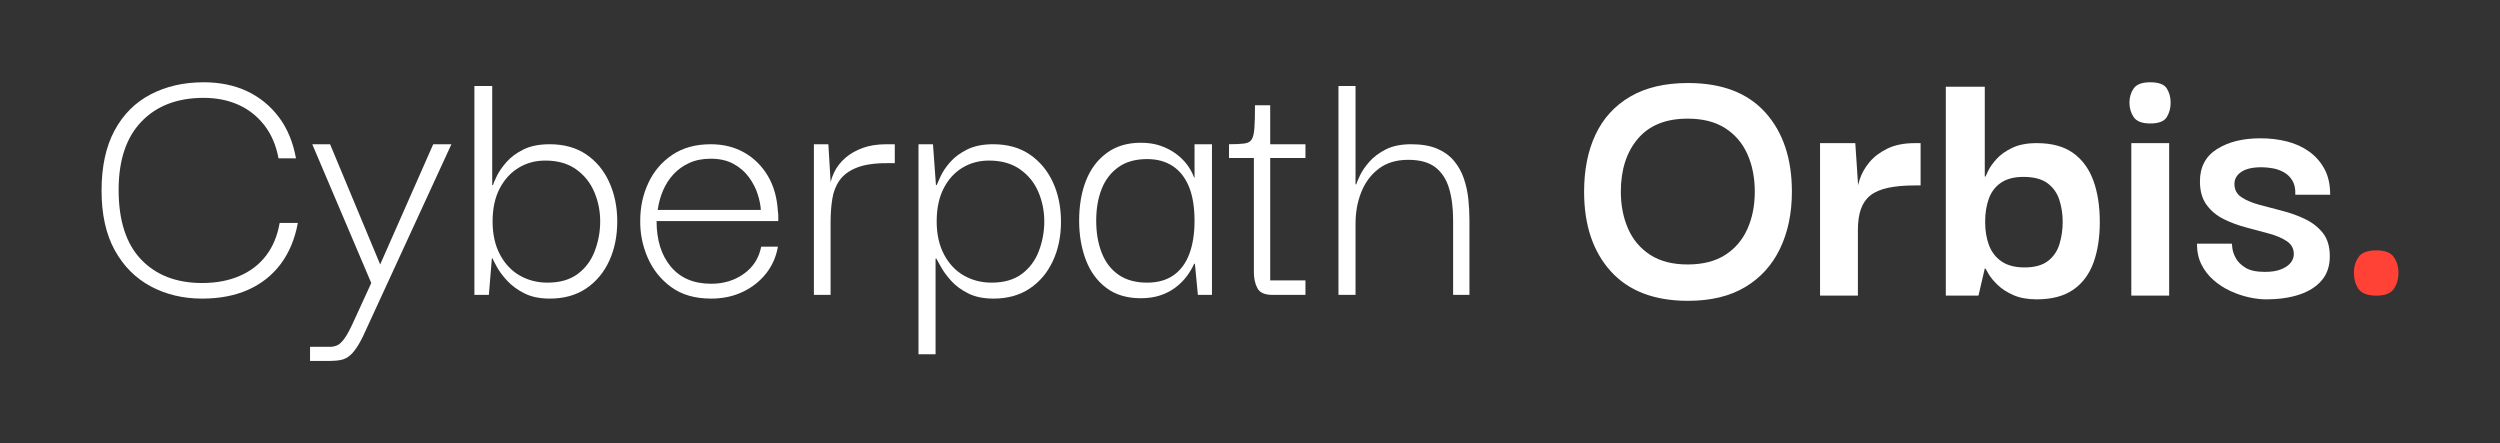
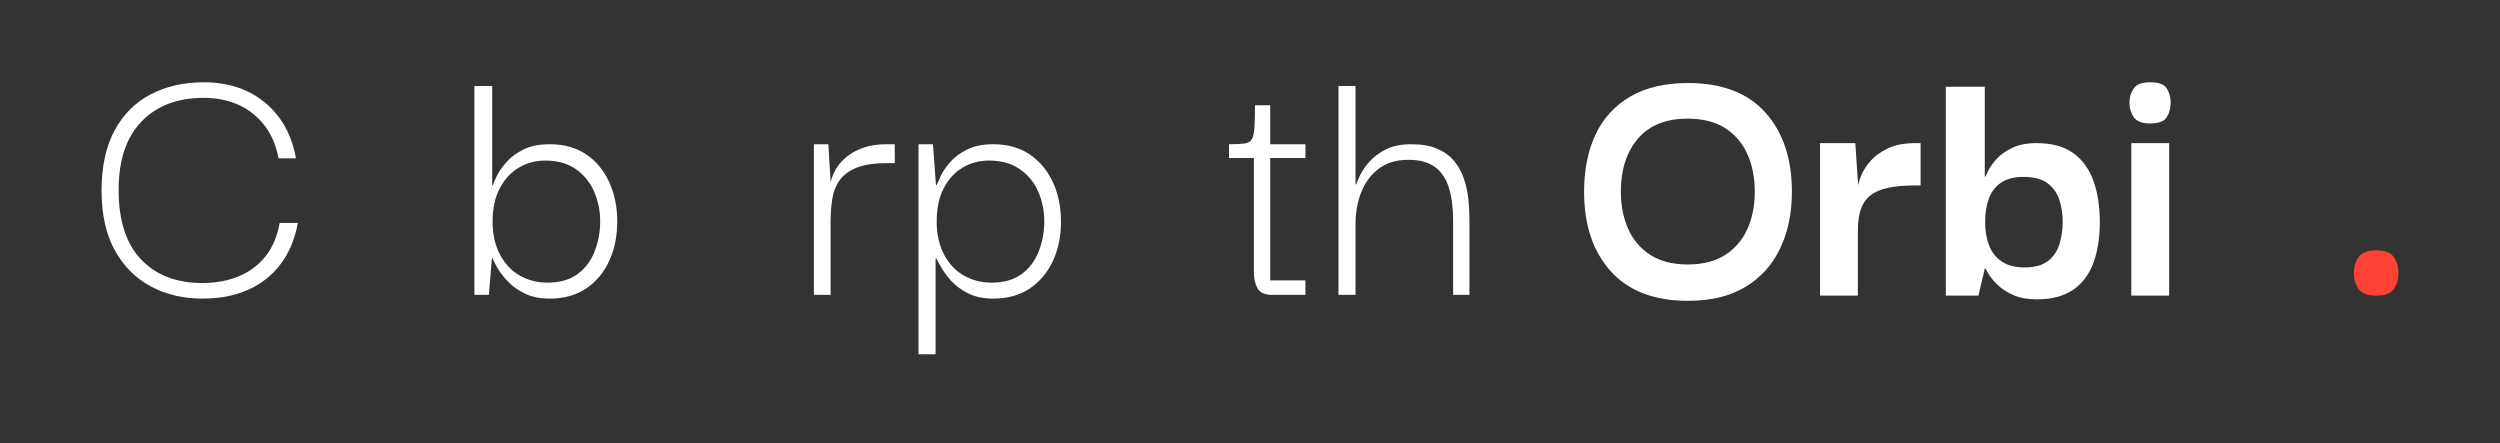
<svg xmlns="http://www.w3.org/2000/svg" xmlns:ns1="https://boxy-svg.com" viewBox="-44.994 194.091 606.395 107.505">
  <rect x="-44.994" y="194.091" width="606.395" height="107.505" fill="#333333" stroke="none" />
  <g transform="matrix(1, 0, 0, 1, 3.97, -22.002)">
    <ns1:title>Cyberpath</ns1:title>
    <path d="M 0.06 288.52 Q -6.87 288.52 -12.405 285.55 Q -17.94 282.58 -21.135 276.775 Q -24.33 270.97 -24.33 262.33 Q -24.33 253.6 -21.18 247.75 Q -18.03 241.9 -12.405 238.975 Q -6.78 236.05 0.42 236.05 Q 6.36 236.05 10.95 238.21 Q 15.54 240.37 18.645 244.465 Q 21.75 248.56 22.83 254.5 L 18.6 254.5 Q 17.7 249.73 15.135 246.445 Q 12.57 243.16 8.835 241.495 Q 5.1 239.83 0.42 239.83 Q -9.12 239.83 -14.655 245.59 Q -20.19 251.35 -20.19 262.15 Q -20.19 273.31 -14.745 279.025 Q -9.3 284.74 0.06 284.74 Q 5.19 284.74 9.15 283.03 Q 13.11 281.32 15.585 278.08 Q 18.06 274.84 18.87 270.16 L 23.28 270.16 Q 22.2 276.01 19.14 280.105 Q 16.08 284.2 11.265 286.36 Q 6.45 288.52 0.06 288.52 Z" style="text-wrap-mode: nowrap; fill: rgb(255, 255, 255);" />
-     <path d="M 26.24 303.64 L 26.24 300.22 L 30.92 300.22 Q 32.18 300.22 32.99 299.77 Q 33.8 299.32 34.655 298.105 Q 35.51 296.89 36.59 294.55 L 41.09 284.74 L 26.78 251.08 L 31.1 251.08 L 43.25 280.24 L 56.12 251.08 L 60.53 251.08 L 40.19 295.27 Q 39.02 297.97 38.03 299.635 Q 37.04 301.3 36.05 302.2 Q 35.06 303.1 33.845 303.37 Q 32.63 303.64 31.1 303.64 Z" style="text-wrap-mode: nowrap; fill: rgb(255, 255, 255);" />
    <path d="M 84.377 288.52 Q 80.777 288.52 78.257 287.26 Q 75.737 286 74.072 284.2 Q 72.407 282.4 71.552 280.825 Q 70.697 279.25 70.517 278.8 L 70.337 278.8 L 69.617 287.62 L 66.107 287.62 L 66.107 236.95 L 70.427 236.95 L 70.427 260.98 L 70.607 260.98 Q 70.787 260.35 71.552 258.775 Q 72.317 257.2 73.892 255.4 Q 75.467 253.6 78.032 252.34 Q 80.597 251.08 84.377 251.08 Q 89.597 251.08 93.242 253.555 Q 96.887 256.03 98.822 260.305 Q 100.757 264.58 100.757 269.8 Q 100.757 275.11 98.822 279.34 Q 96.887 283.57 93.242 286.045 Q 89.597 288.52 84.377 288.52 Z M 83.837 284.65 Q 88.337 284.65 91.172 282.535 Q 94.007 280.42 95.312 276.955 Q 96.617 273.49 96.617 269.8 Q 96.617 266.02 95.177 262.645 Q 93.737 259.27 90.767 257.155 Q 87.797 255.04 83.297 255.04 Q 79.697 255.04 76.817 256.795 Q 73.937 258.55 72.227 261.835 Q 70.517 265.12 70.517 269.8 Q 70.517 274.48 72.317 277.855 Q 74.117 281.23 77.132 282.94 Q 80.147 284.65 83.837 284.65 Z" style="text-wrap-mode: nowrap; fill: rgb(255, 255, 255);" />
-     <path d="M 123.522 288.52 Q 117.672 288.52 113.847 285.73 Q 110.022 282.94 108.132 278.575 Q 106.242 274.21 106.332 269.53 Q 106.332 264.67 108.312 260.44 Q 110.292 256.21 114.117 253.645 Q 117.942 251.08 123.432 251.08 Q 128.022 251.08 131.577 253.105 Q 135.132 255.13 137.292 258.775 Q 139.452 262.42 139.722 267.46 Q 139.812 267.91 139.812 268.54 Q 139.812 269.17 139.812 269.71 L 110.292 269.71 Q 110.292 276.64 113.757 280.78 Q 117.222 284.92 123.522 284.92 Q 128.112 284.92 131.487 282.49 Q 134.862 280.06 135.672 275.92 L 139.722 275.92 Q 139.092 279.61 136.842 282.445 Q 134.592 285.28 131.172 286.9 Q 127.752 288.52 123.522 288.52 Z M 110.562 267.01 L 135.582 267.01 Q 135.492 265.3 134.817 263.185 Q 134.142 261.07 132.702 259.09 Q 131.262 257.11 128.967 255.85 Q 126.672 254.59 123.432 254.59 Q 120.462 254.59 118.212 255.625 Q 115.962 256.66 114.387 258.37 Q 112.812 260.08 111.867 262.285 Q 110.922 264.49 110.562 267.01 Z" style="text-wrap-mode: nowrap; fill: rgb(255, 255, 255);" />
    <path d="M 148.452 287.62 L 148.452 251.08 L 151.962 251.08 L 152.592 261.61 L 152.502 269.44 L 152.502 287.62 Z M 152.502 269.98 L 152.232 262.06 Q 152.412 259.9 153.357 257.92 Q 154.302 255.94 156.057 254.41 Q 157.812 252.88 160.287 251.98 Q 162.762 251.08 166.092 251.08 L 168.072 251.08 L 168.072 255.67 L 166.092 255.67 Q 161.502 255.67 158.757 256.795 Q 156.012 257.92 154.662 259.855 Q 153.312 261.79 152.907 264.4 Q 152.502 267.01 152.502 269.98 Z" style="text-wrap-mode: nowrap; fill: rgb(255, 255, 255);" />
    <path d="M 192.006 288.52 Q 188.406 288.52 185.886 287.26 Q 183.366 286 181.746 284.2 Q 180.126 282.4 179.271 280.825 Q 178.416 279.25 178.146 278.8 L 177.966 278.8 L 177.966 302.02 L 173.826 302.02 L 173.826 251.08 L 177.336 251.08 L 178.056 260.98 L 178.236 260.98 Q 178.506 260.35 179.226 258.775 Q 179.946 257.2 181.521 255.4 Q 183.096 253.6 185.661 252.34 Q 188.226 251.08 191.916 251.08 Q 197.226 251.08 200.871 253.6 Q 204.516 256.12 206.451 260.35 Q 208.386 264.58 208.386 269.89 Q 208.386 275.2 206.406 279.43 Q 204.426 283.66 200.781 286.09 Q 197.136 288.52 192.006 288.52 Z M 191.556 284.65 Q 196.056 284.65 198.891 282.535 Q 201.726 280.42 203.031 276.955 Q 204.336 273.49 204.336 269.8 Q 204.336 266.02 202.896 262.645 Q 201.456 259.27 198.441 257.155 Q 195.426 255.04 190.926 255.04 Q 187.326 255.04 184.446 256.795 Q 181.566 258.55 179.901 261.835 Q 178.236 265.12 178.236 269.8 Q 178.236 274.48 180.036 277.855 Q 181.836 281.23 184.851 282.94 Q 187.866 284.65 191.556 284.65 Z" style="text-wrap-mode: nowrap; fill: rgb(255, 255, 255);" />
-     <path d="M 227.73 288.43 Q 222.69 288.43 219.36 285.91 Q 216.03 283.39 214.41 279.115 Q 212.79 274.84 212.79 269.62 Q 212.79 264.13 214.455 259.9 Q 216.12 255.67 219.495 253.195 Q 222.87 250.72 227.73 250.72 Q 230.43 250.72 232.5 251.44 Q 234.57 252.16 236.19 253.33 Q 237.81 254.5 238.935 255.985 Q 240.06 257.47 240.69 259.18 L 240.78 259.18 L 240.78 251.08 L 245.01 251.08 L 245.01 287.62 L 241.59 287.62 L 240.87 280.06 L 240.69 280.06 Q 239.97 281.68 238.845 283.165 Q 237.72 284.65 236.1 285.865 Q 234.48 287.08 232.41 287.755 Q 230.34 288.43 227.73 288.43 Z M 229.26 284.65 Q 233.13 284.65 235.695 282.85 Q 238.26 281.05 239.52 277.675 Q 240.78 274.3 240.78 269.71 Q 240.78 264.67 239.43 261.385 Q 238.08 258.1 235.515 256.39 Q 232.95 254.68 229.26 254.68 Q 225.03 254.68 222.285 256.66 Q 219.54 258.64 218.235 261.97 Q 216.93 265.3 216.93 269.62 Q 216.93 274.03 218.28 277.45 Q 219.63 280.87 222.375 282.76 Q 225.12 284.65 229.26 284.65 Z" style="text-wrap-mode: nowrap; fill: rgb(255, 255, 255);" />
    <path d="M 259.674 287.62 Q 256.884 287.62 256.029 286 Q 255.174 284.38 255.174 282.13 L 255.174 253.69 L 259.134 253.69 L 259.134 284.11 L 267.684 284.11 L 267.684 287.62 Z M 249.144 254.41 L 249.144 251.08 Q 251.574 251.08 252.879 250.9 Q 254.184 250.72 254.679 249.865 Q 255.174 249.01 255.309 247.075 Q 255.444 245.14 255.444 241.63 L 259.134 241.63 L 259.134 251.08 L 267.684 251.08 L 267.684 254.41 Z" style="text-wrap-mode: nowrap; fill: rgb(255, 255, 255);" />
    <path d="M 275.691 287.62 L 275.691 236.95 L 279.831 236.95 L 279.831 260.8 L 280.011 260.8 Q 280.191 260.17 280.911 258.64 Q 281.631 257.11 283.161 255.355 Q 284.691 253.6 287.166 252.34 Q 289.641 251.08 293.331 251.08 Q 297.111 251.08 299.631 252.16 Q 302.151 253.24 303.726 255.13 Q 305.301 257.02 306.111 259.405 Q 306.921 261.79 307.191 264.355 Q 307.461 266.92 307.461 269.53 L 307.461 287.62 L 303.501 287.62 L 303.501 269.53 Q 303.501 265.03 302.511 261.745 Q 301.521 258.46 299.181 256.66 Q 296.841 254.86 292.611 254.86 Q 288.291 254.86 285.456 257.02 Q 282.621 259.18 281.226 262.69 Q 279.831 266.2 279.831 270.34 L 279.831 287.62 Z" style="text-wrap-mode: nowrap; fill: rgb(255, 255, 255);" />
  </g>
  <g transform="matrix(1, 0, 0, 1, 3.97, -21.822)">
    <ns1:title>Orbis+dot</ns1:title>
    <g>
      <ns1:title>Orbis</ns1:title>
      <path d="M 360.473 288.88 Q 348.233 288.88 341.753 281.725 Q 335.273 274.57 335.273 262.42 Q 335.273 254.41 338.063 248.515 Q 340.853 242.62 346.478 239.335 Q 352.103 236.05 360.473 236.05 Q 372.803 236.05 379.238 243.205 Q 385.673 250.36 385.673 262.42 Q 385.673 270.25 382.793 276.235 Q 379.913 282.22 374.333 285.55 Q 368.753 288.88 360.473 288.88 Z M 360.383 280.06 Q 365.873 280.06 369.473 277.765 Q 373.073 275.47 374.873 271.465 Q 376.673 267.46 376.673 262.42 Q 376.673 257.29 374.873 253.285 Q 373.073 249.28 369.473 246.985 Q 365.873 244.69 360.383 244.69 Q 352.463 244.69 348.323 249.55 Q 344.183 254.41 344.183 262.42 Q 344.183 267.37 345.938 271.375 Q 347.693 275.38 351.293 277.72 Q 354.893 280.06 360.383 280.06 Z" style="text-wrap-mode: nowrap; fill: rgb(255, 255, 255);" />
      <path d="M 392.503 287.62 L 392.503 250.63 L 401.053 250.63 L 401.773 261.43 L 401.683 269.35 L 401.683 287.62 Z M 401.683 271.69 L 401.413 263.5 Q 401.413 261.61 402.133 259.405 Q 402.853 257.2 404.518 255.22 Q 406.183 253.24 408.883 251.935 Q 411.583 250.63 415.543 250.63 L 416.893 250.63 L 416.893 260.89 L 415.543 260.89 Q 411.673 260.89 408.973 261.475 Q 406.273 262.06 404.698 263.32 Q 403.123 264.58 402.403 266.65 Q 401.683 268.72 401.683 271.69 Z" style="text-wrap-mode: nowrap; fill: rgb(255, 255, 255);" />
      <path d="M 445.059 288.52 Q 441.729 288.52 439.389 287.485 Q 437.049 286.45 435.564 285.01 Q 434.079 283.57 433.404 282.4 Q 432.729 281.23 432.639 281.05 L 432.459 281.05 L 430.929 287.62 L 423.009 287.62 L 423.009 236.95 L 432.459 236.95 L 432.459 258.73 L 432.639 258.73 Q 432.729 258.46 433.359 257.2 Q 433.989 255.94 435.384 254.41 Q 436.779 252.88 439.164 251.755 Q 441.549 250.63 445.059 250.63 Q 450.549 250.63 453.879 253.015 Q 457.209 255.4 458.784 259.675 Q 460.359 263.95 460.359 269.8 Q 460.359 275.38 458.829 279.61 Q 457.299 283.84 453.924 286.18 Q 450.549 288.52 445.059 288.52 Z M 442.089 280.78 Q 445.779 280.78 447.804 279.205 Q 449.829 277.63 450.594 275.065 Q 451.359 272.5 451.359 269.71 Q 451.359 266.92 450.549 264.4 Q 449.739 261.88 447.669 260.35 Q 445.599 258.82 441.819 258.82 Q 438.489 258.82 436.419 260.215 Q 434.349 261.61 433.449 264.085 Q 432.549 266.56 432.549 269.71 Q 432.549 272.95 433.494 275.425 Q 434.439 277.9 436.554 279.34 Q 438.669 280.78 442.089 280.78 Z" style="text-wrap-mode: nowrap; fill: rgb(255, 255, 255);" />
      <path d="M 468.002 287.62 L 468.002 250.63 L 477.182 250.63 L 477.182 287.62 Z M 472.592 245.86 Q 469.622 245.86 468.587 244.33 Q 467.552 242.8 467.552 240.82 Q 467.552 238.84 468.587 237.355 Q 469.622 235.87 472.592 235.87 Q 475.652 235.87 476.597 237.355 Q 477.542 238.84 477.542 240.82 Q 477.542 242.8 476.597 244.33 Q 475.652 245.86 472.592 245.86 Z" style="text-wrap-mode: nowrap; fill: rgb(255, 255, 255);" />
-       <path d="M 500.669 288.52 Q 498.779 288.52 496.529 288.025 Q 494.279 287.53 492.029 286.495 Q 489.779 285.46 487.934 283.84 Q 486.089 282.22 485.009 280.06 Q 483.929 277.9 483.929 275.02 L 492.389 275.02 Q 492.389 275.11 492.524 276.19 Q 492.659 277.27 493.379 278.575 Q 494.099 279.88 495.719 280.87 Q 497.339 281.86 500.399 281.86 Q 502.829 281.86 504.359 281.23 Q 505.889 280.6 506.654 279.655 Q 507.419 278.71 507.419 277.54 Q 507.419 275.56 505.754 274.435 Q 504.089 273.31 501.479 272.59 Q 498.869 271.87 495.944 271.105 Q 493.019 270.34 490.454 269.08 Q 487.889 267.82 486.269 265.615 Q 484.649 263.41 484.649 259.9 Q 484.649 254.68 488.789 252.07 Q 492.929 249.46 499.319 249.46 Q 502.739 249.46 505.754 250.225 Q 508.769 250.99 511.109 252.655 Q 513.449 254.32 514.844 256.885 Q 516.239 259.45 516.239 263.14 L 507.779 263.14 Q 507.869 261.07 507.104 259.765 Q 506.339 258.46 505.079 257.74 Q 503.819 257.02 502.379 256.75 Q 500.939 256.48 499.589 256.48 Q 496.349 256.48 494.684 257.605 Q 493.019 258.73 493.019 260.53 Q 493.019 262.6 494.684 263.725 Q 496.349 264.85 499.004 265.57 Q 501.659 266.29 504.629 267.055 Q 507.599 267.82 510.209 269.08 Q 512.819 270.34 514.484 272.455 Q 516.149 274.57 516.149 278.08 Q 516.149 281.59 514.214 283.885 Q 512.279 286.18 508.814 287.35 Q 505.349 288.52 500.669 288.52 Z" style="text-wrap-mode: nowrap; fill: rgb(255, 255, 255);" />
    </g>
    <path d="M 527.486 287.62 Q 524.246 287.62 523.121 286 Q 521.996 284.38 521.996 282.04 Q 521.996 279.88 523.121 278.26 Q 524.246 276.64 527.486 276.64 Q 530.546 276.64 531.671 278.26 Q 532.796 279.88 532.796 282.04 Q 532.796 284.38 531.671 286 Q 530.546 287.62 527.486 287.62 Z" style="text-wrap-mode: nowrap; fill: rgb(255, 65, 54);">
      <ns1:title>Dot</ns1:title>
    </path>
  </g>
  <defs>
    <style ns1:fonts="Darker Grotesque">@import url(https://fonts.googleapis.com/css2?family=Darker+Grotesque%3Aital%2Cwght%400%2C300..900&amp;display=swap);</style>
  </defs>
</svg>